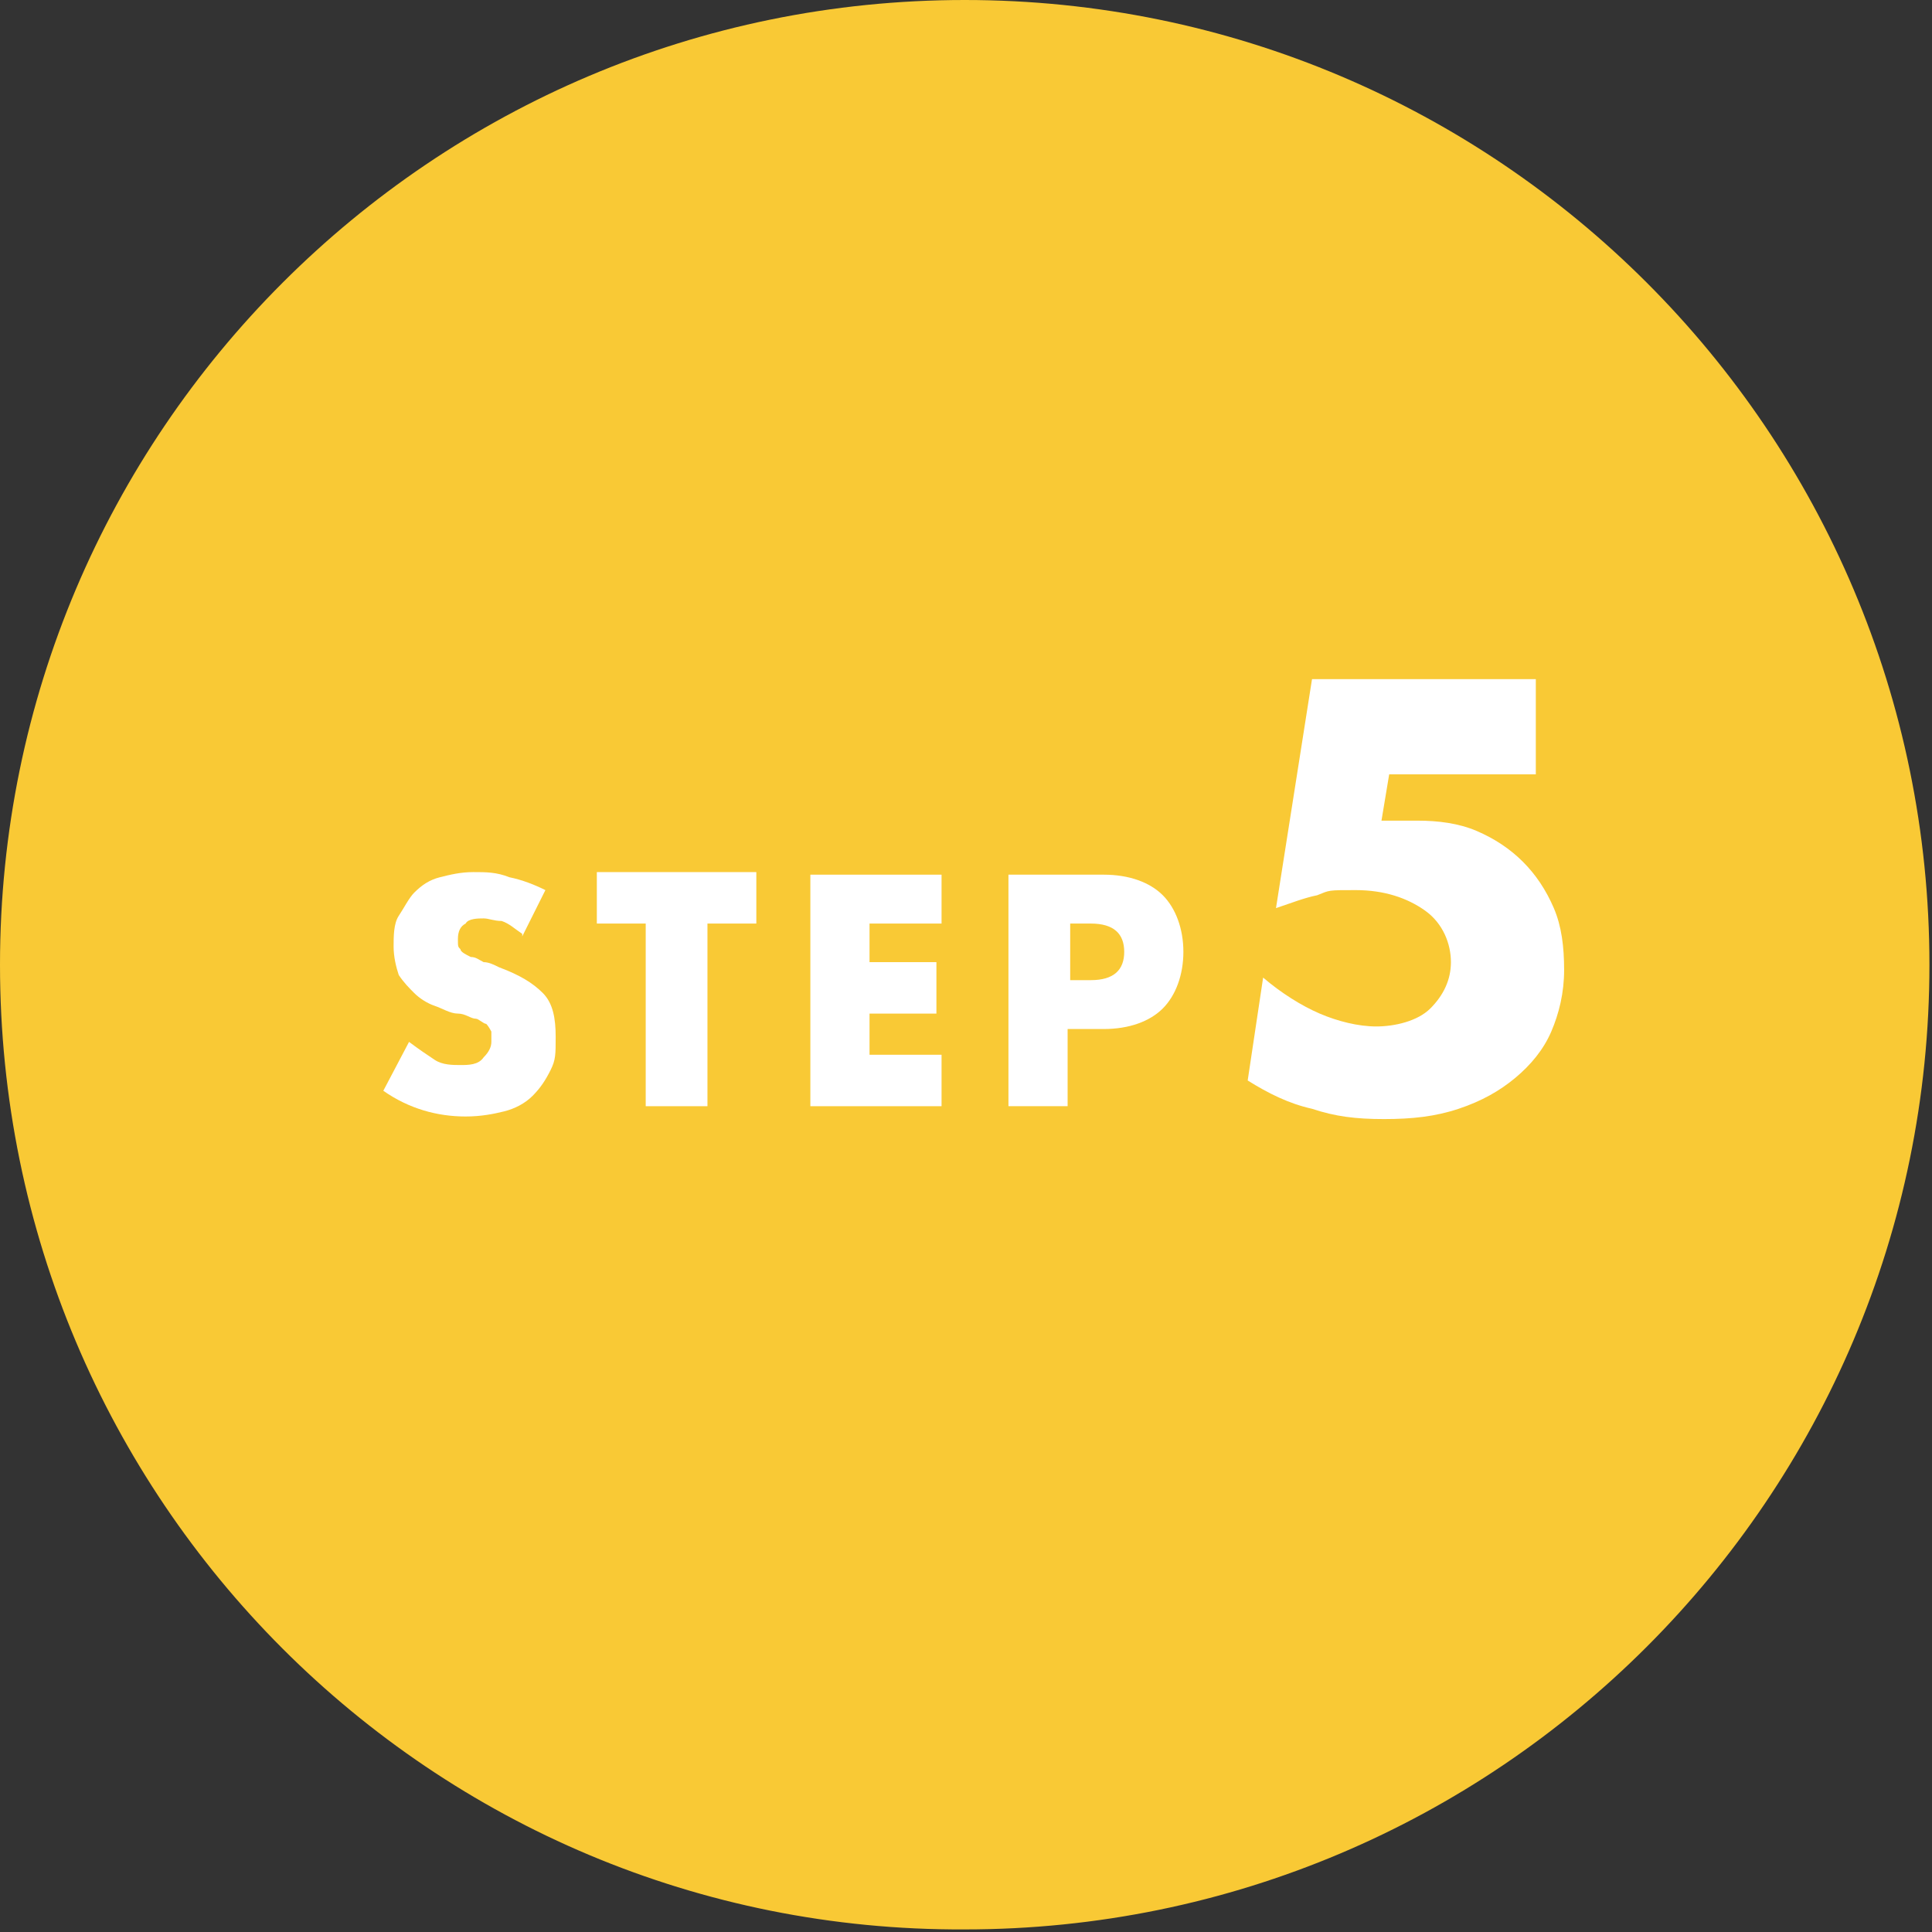
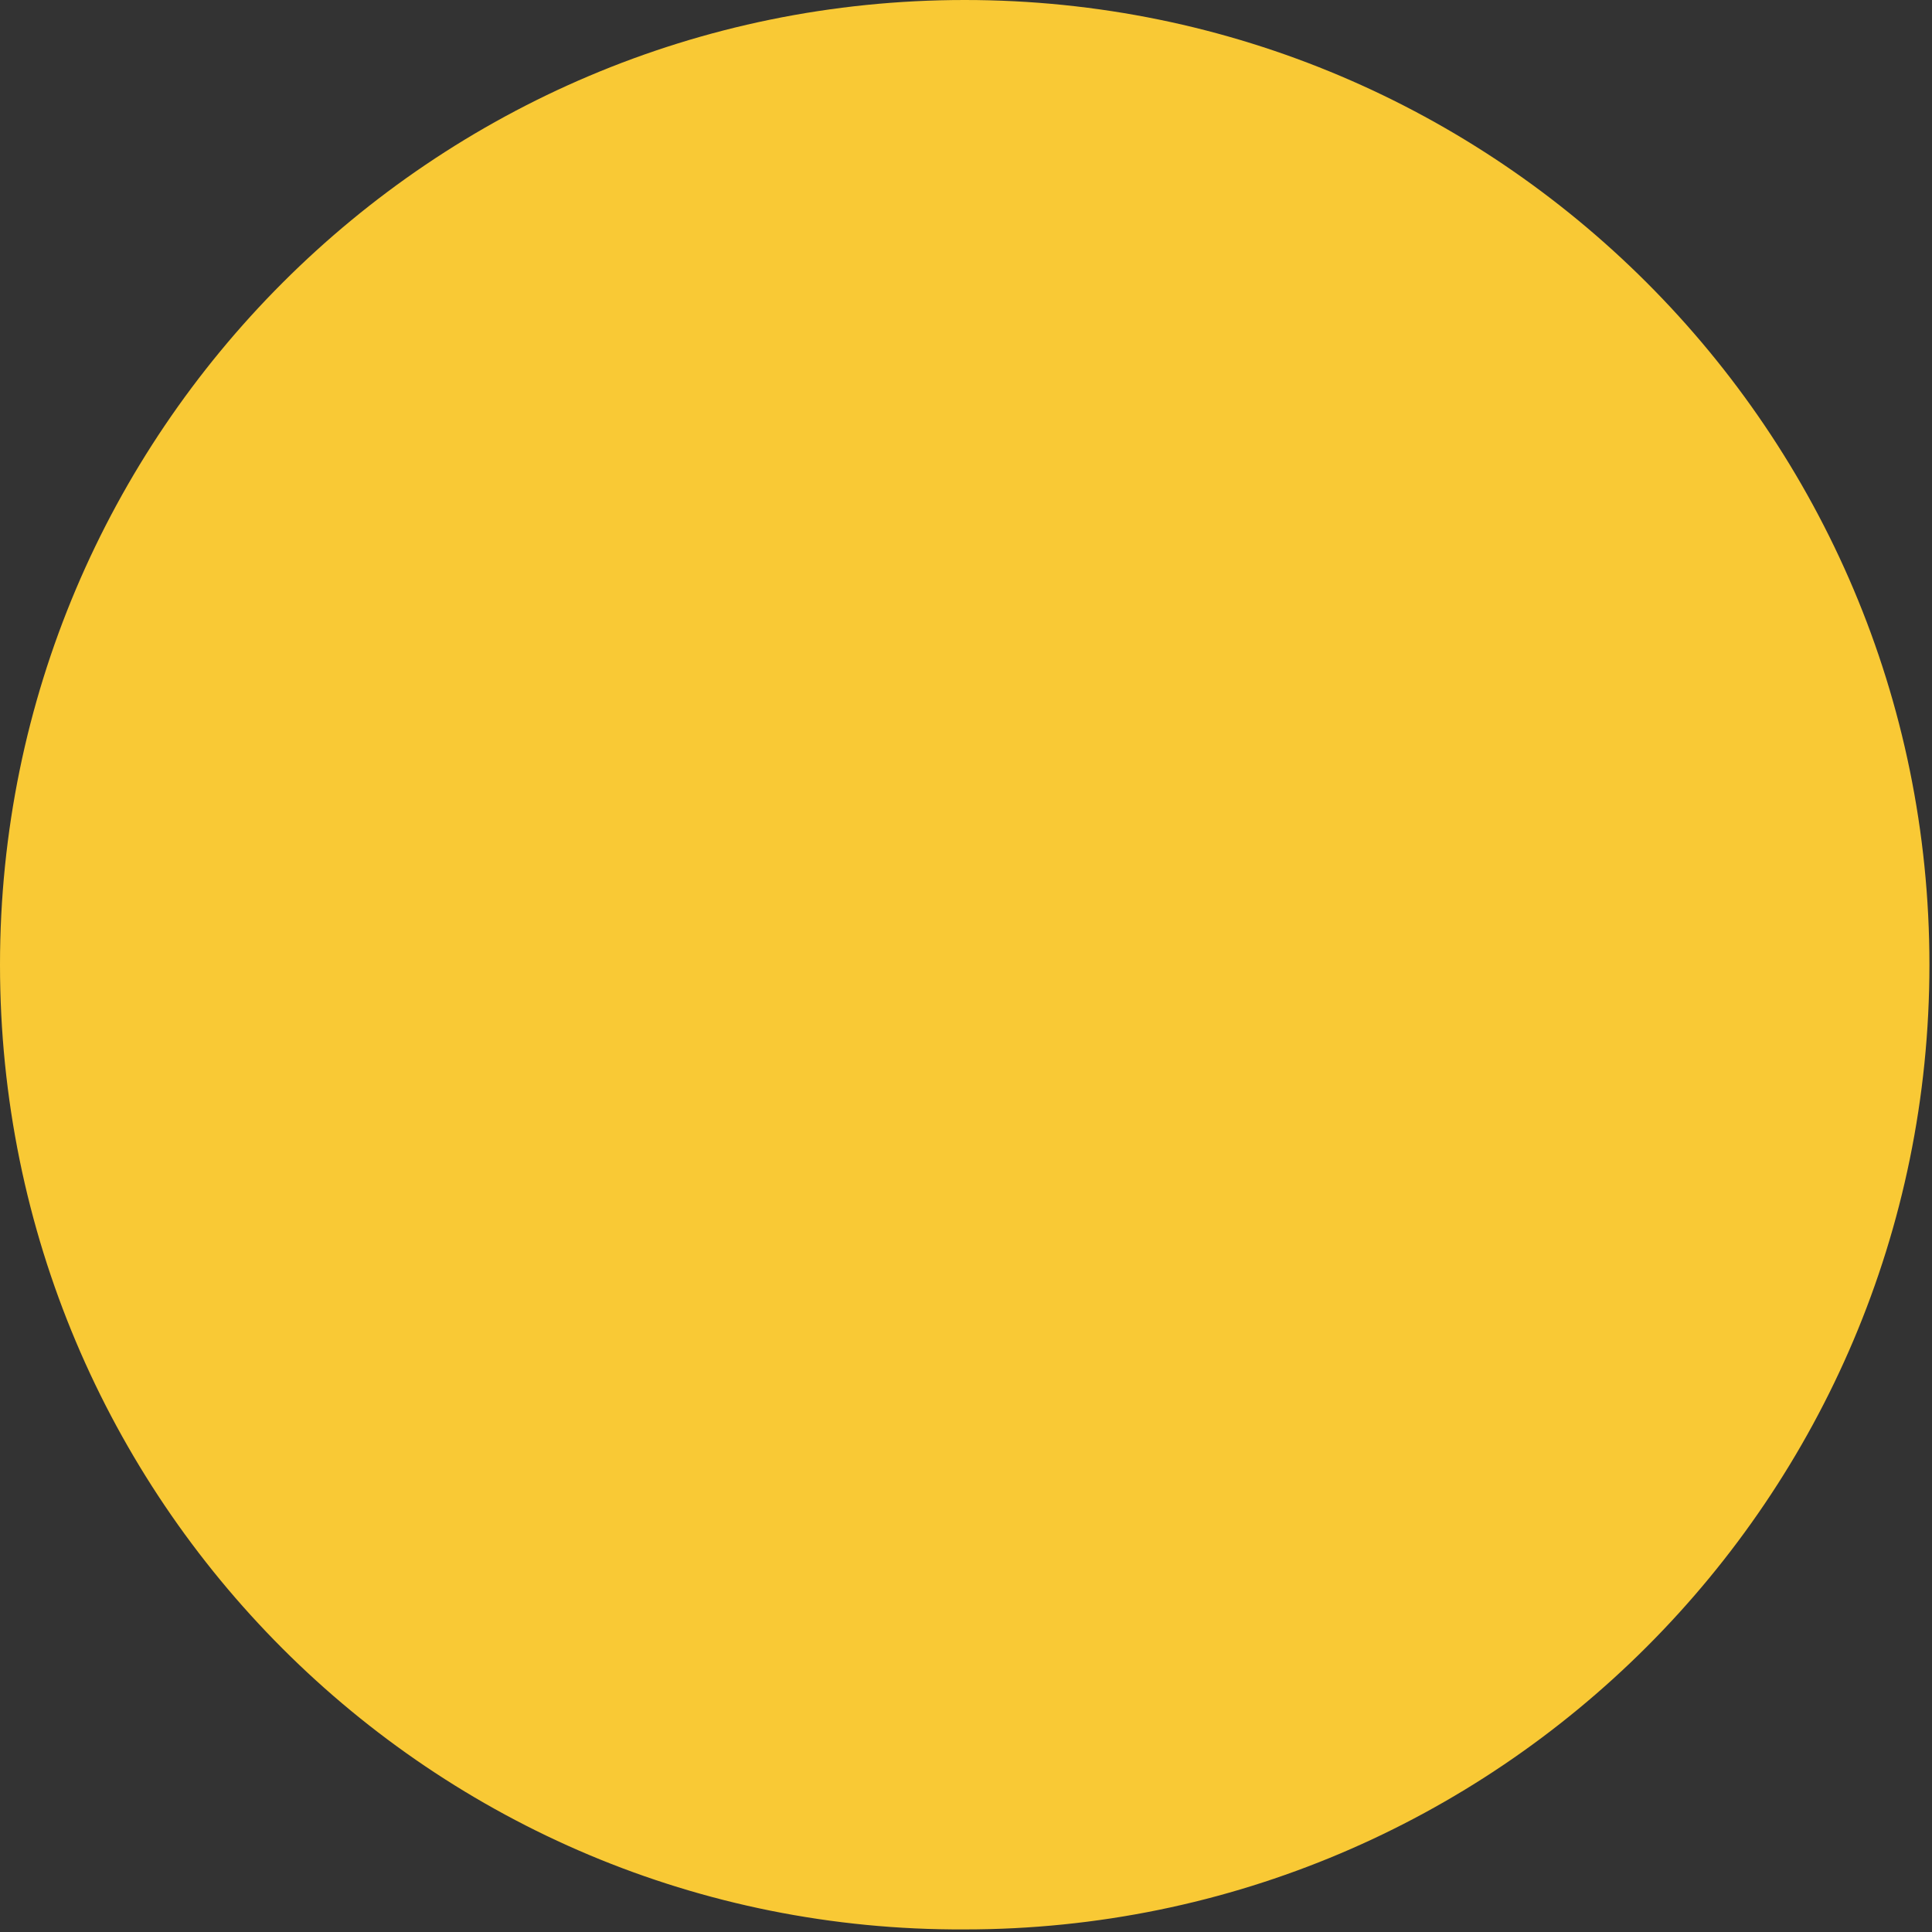
<svg xmlns="http://www.w3.org/2000/svg" id="_レイヤー_1" data-name="レイヤー 1" version="1.1" viewBox="0 0 75.1 75.1">
  <rect x="0" y="0" width="75.1" height="75.1" fill="#333333" stroke="none" />
  <defs>
    <style>
      .cls-1 {
        fill: #f9c935;
      }

      .cls-1, .cls-2 {
        stroke-width: 0px;
      }

      .cls-3 {
        isolation: isolate;
      }

      .cls-2 {
        fill: #fff;
      }
    </style>
  </defs>
  <g id="_グループ_440" data-name="グループ 440">
    <path id="_パス_583" data-name="パス 583" class="cls-1" d="M37.5,0c20.7,0,37.5,16.8,37.5,37.5,0,20.7-16.8,37.5-37.5,37.5C16.8,75.1,0,58.3,0,37.5,0,16.8,16.8,0,37.5,0h0" />
    <g id="STEP5" class="cls-3">
      <g class="cls-3">
-         <path class="cls-2" d="M20.3,36.3c-.3-.2-.5-.4-.8-.5-.3,0-.5-.1-.7-.1s-.6,0-.7.2c-.2.1-.3.3-.3.6s0,.3.1.4c0,.1.2.2.4.3.2,0,.3.1.5.2.2,0,.4.1.6.2.8.3,1.3.6,1.7,1,.4.4.5,1,.5,1.7s0,.9-.2,1.3c-.2.4-.4.7-.7,1-.3.3-.7.5-1.1.6-.4.1-.9.2-1.5.2-1.1,0-2.2-.3-3.2-1l1-1.9c.4.3.7.5,1,.7.3.2.7.2,1,.2s.7,0,.9-.3c.2-.2.3-.4.3-.6s0-.3,0-.4c0,0-.1-.2-.2-.3-.1,0-.3-.2-.4-.2-.2,0-.4-.2-.7-.2-.3,0-.6-.2-.9-.3-.3-.1-.6-.3-.8-.5-.2-.2-.4-.4-.6-.7-.1-.3-.2-.7-.2-1.1s0-.9.2-1.2.4-.7.6-.9c.3-.3.6-.5,1-.6.4-.1.8-.2,1.3-.2s.9,0,1.4.2c.5.1,1,.3,1.4.5l-.9,1.8Z" />
-         <path class="cls-2" d="M27.5,35.9v7.1h-2.4v-7.1h-1.9v-2h6.2v2h-1.9Z" />
-         <path class="cls-2" d="M36.6,35.9h-2.8v1.5h2.6v2h-2.6v1.6h2.8v2h-5.1v-9h5.1v2Z" />
-         <path class="cls-2" d="M41.6,43h-2.4v-9h3.7c1,0,1.8.3,2.3.8s.8,1.3.8,2.2-.3,1.7-.8,2.2c-.5.5-1.3.8-2.3.8h-1.4v3ZM41.6,38.1h.8c.9,0,1.3-.4,1.3-1.1s-.4-1.1-1.3-1.1h-.8v2.3Z" />
-       </g>
+         </g>
      <g class="cls-3">
-         <path class="cls-2" d="M59.7,30.1h-5.7l-.3,1.8c.3,0,.5,0,.7,0,.2,0,.4,0,.7,0,.8,0,1.6.1,2.3.4.7.3,1.3.7,1.8,1.2.5.5.9,1.1,1.2,1.8.3.7.4,1.5.4,2.4s-.2,1.7-.5,2.4-.8,1.3-1.4,1.8-1.3.9-2.2,1.2c-.9.3-1.8.4-2.9.4s-1.9-.1-2.8-.4c-.9-.2-1.7-.6-2.5-1.1l.6-4c.7.6,1.5,1.1,2.2,1.4s1.5.5,2.2.5,1.6-.2,2.1-.7c.5-.5.8-1.1.8-1.8s-.3-1.5-1-2c-.7-.5-1.6-.8-2.7-.8s-1,0-1.5.2c-.5.1-1,.3-1.6.5l1.4-8.9h8.7v3.7Z" />
-       </g>
+         </g>
    </g>
  </g>
</svg>